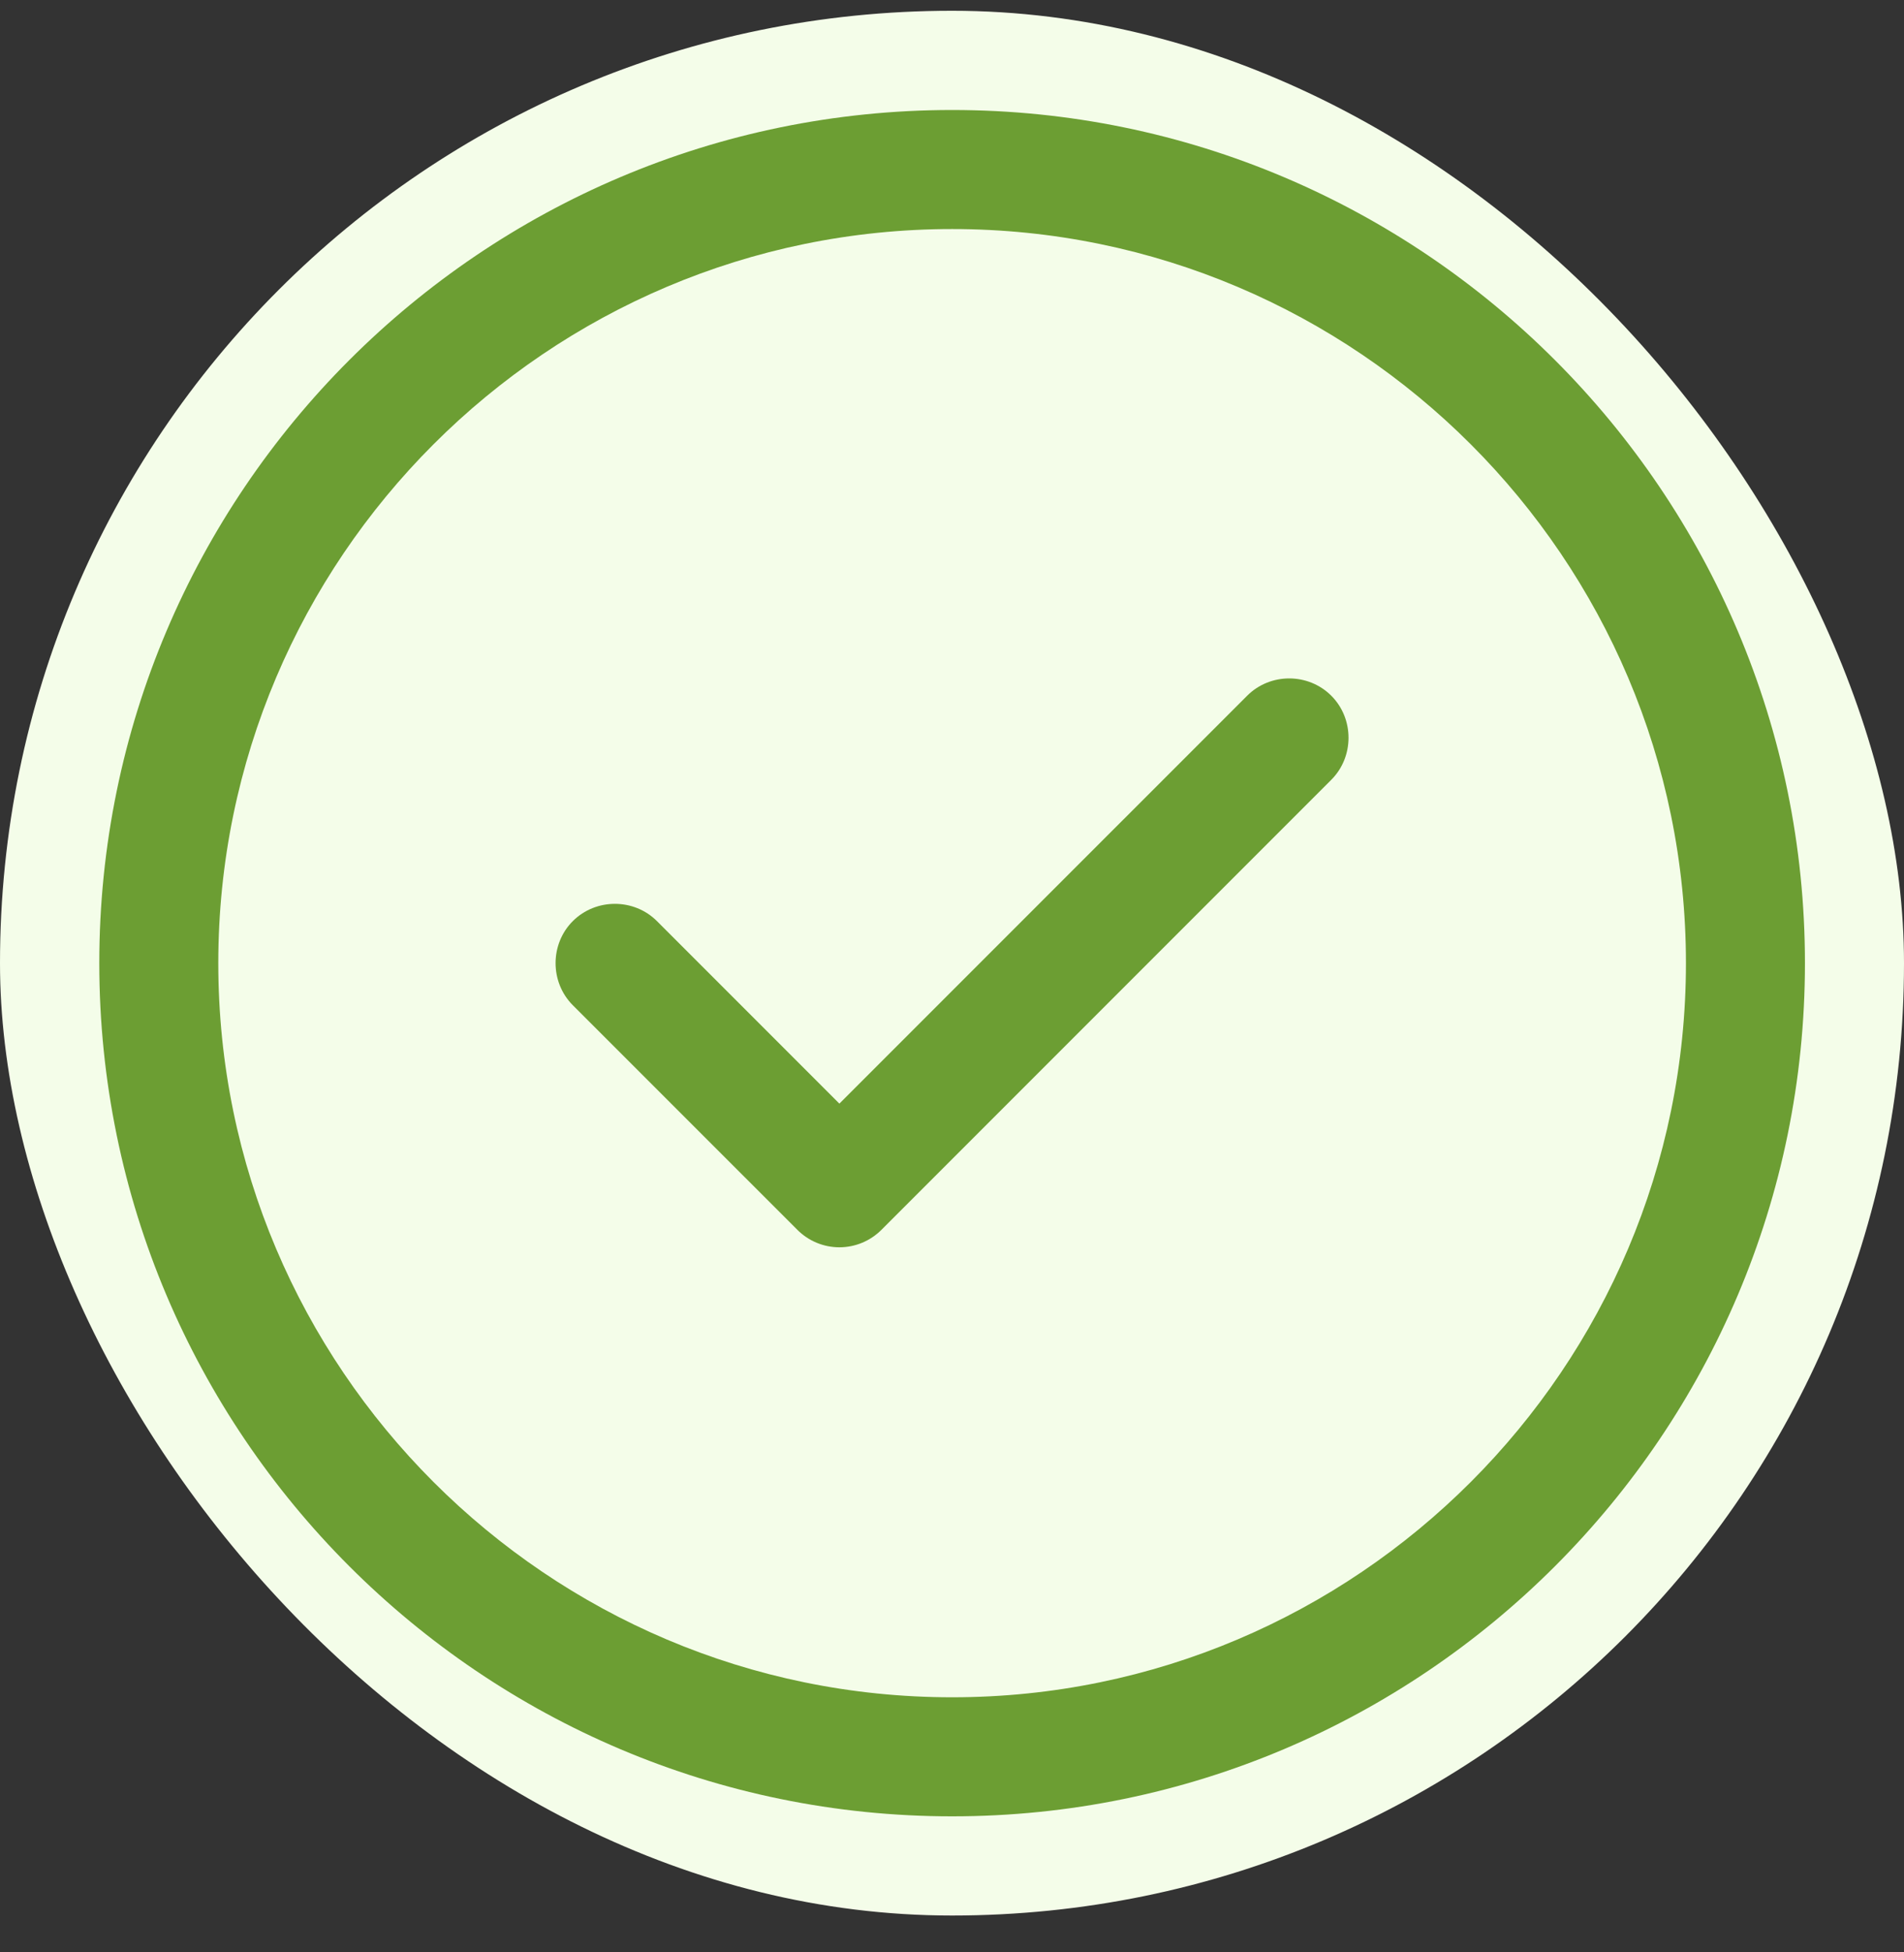
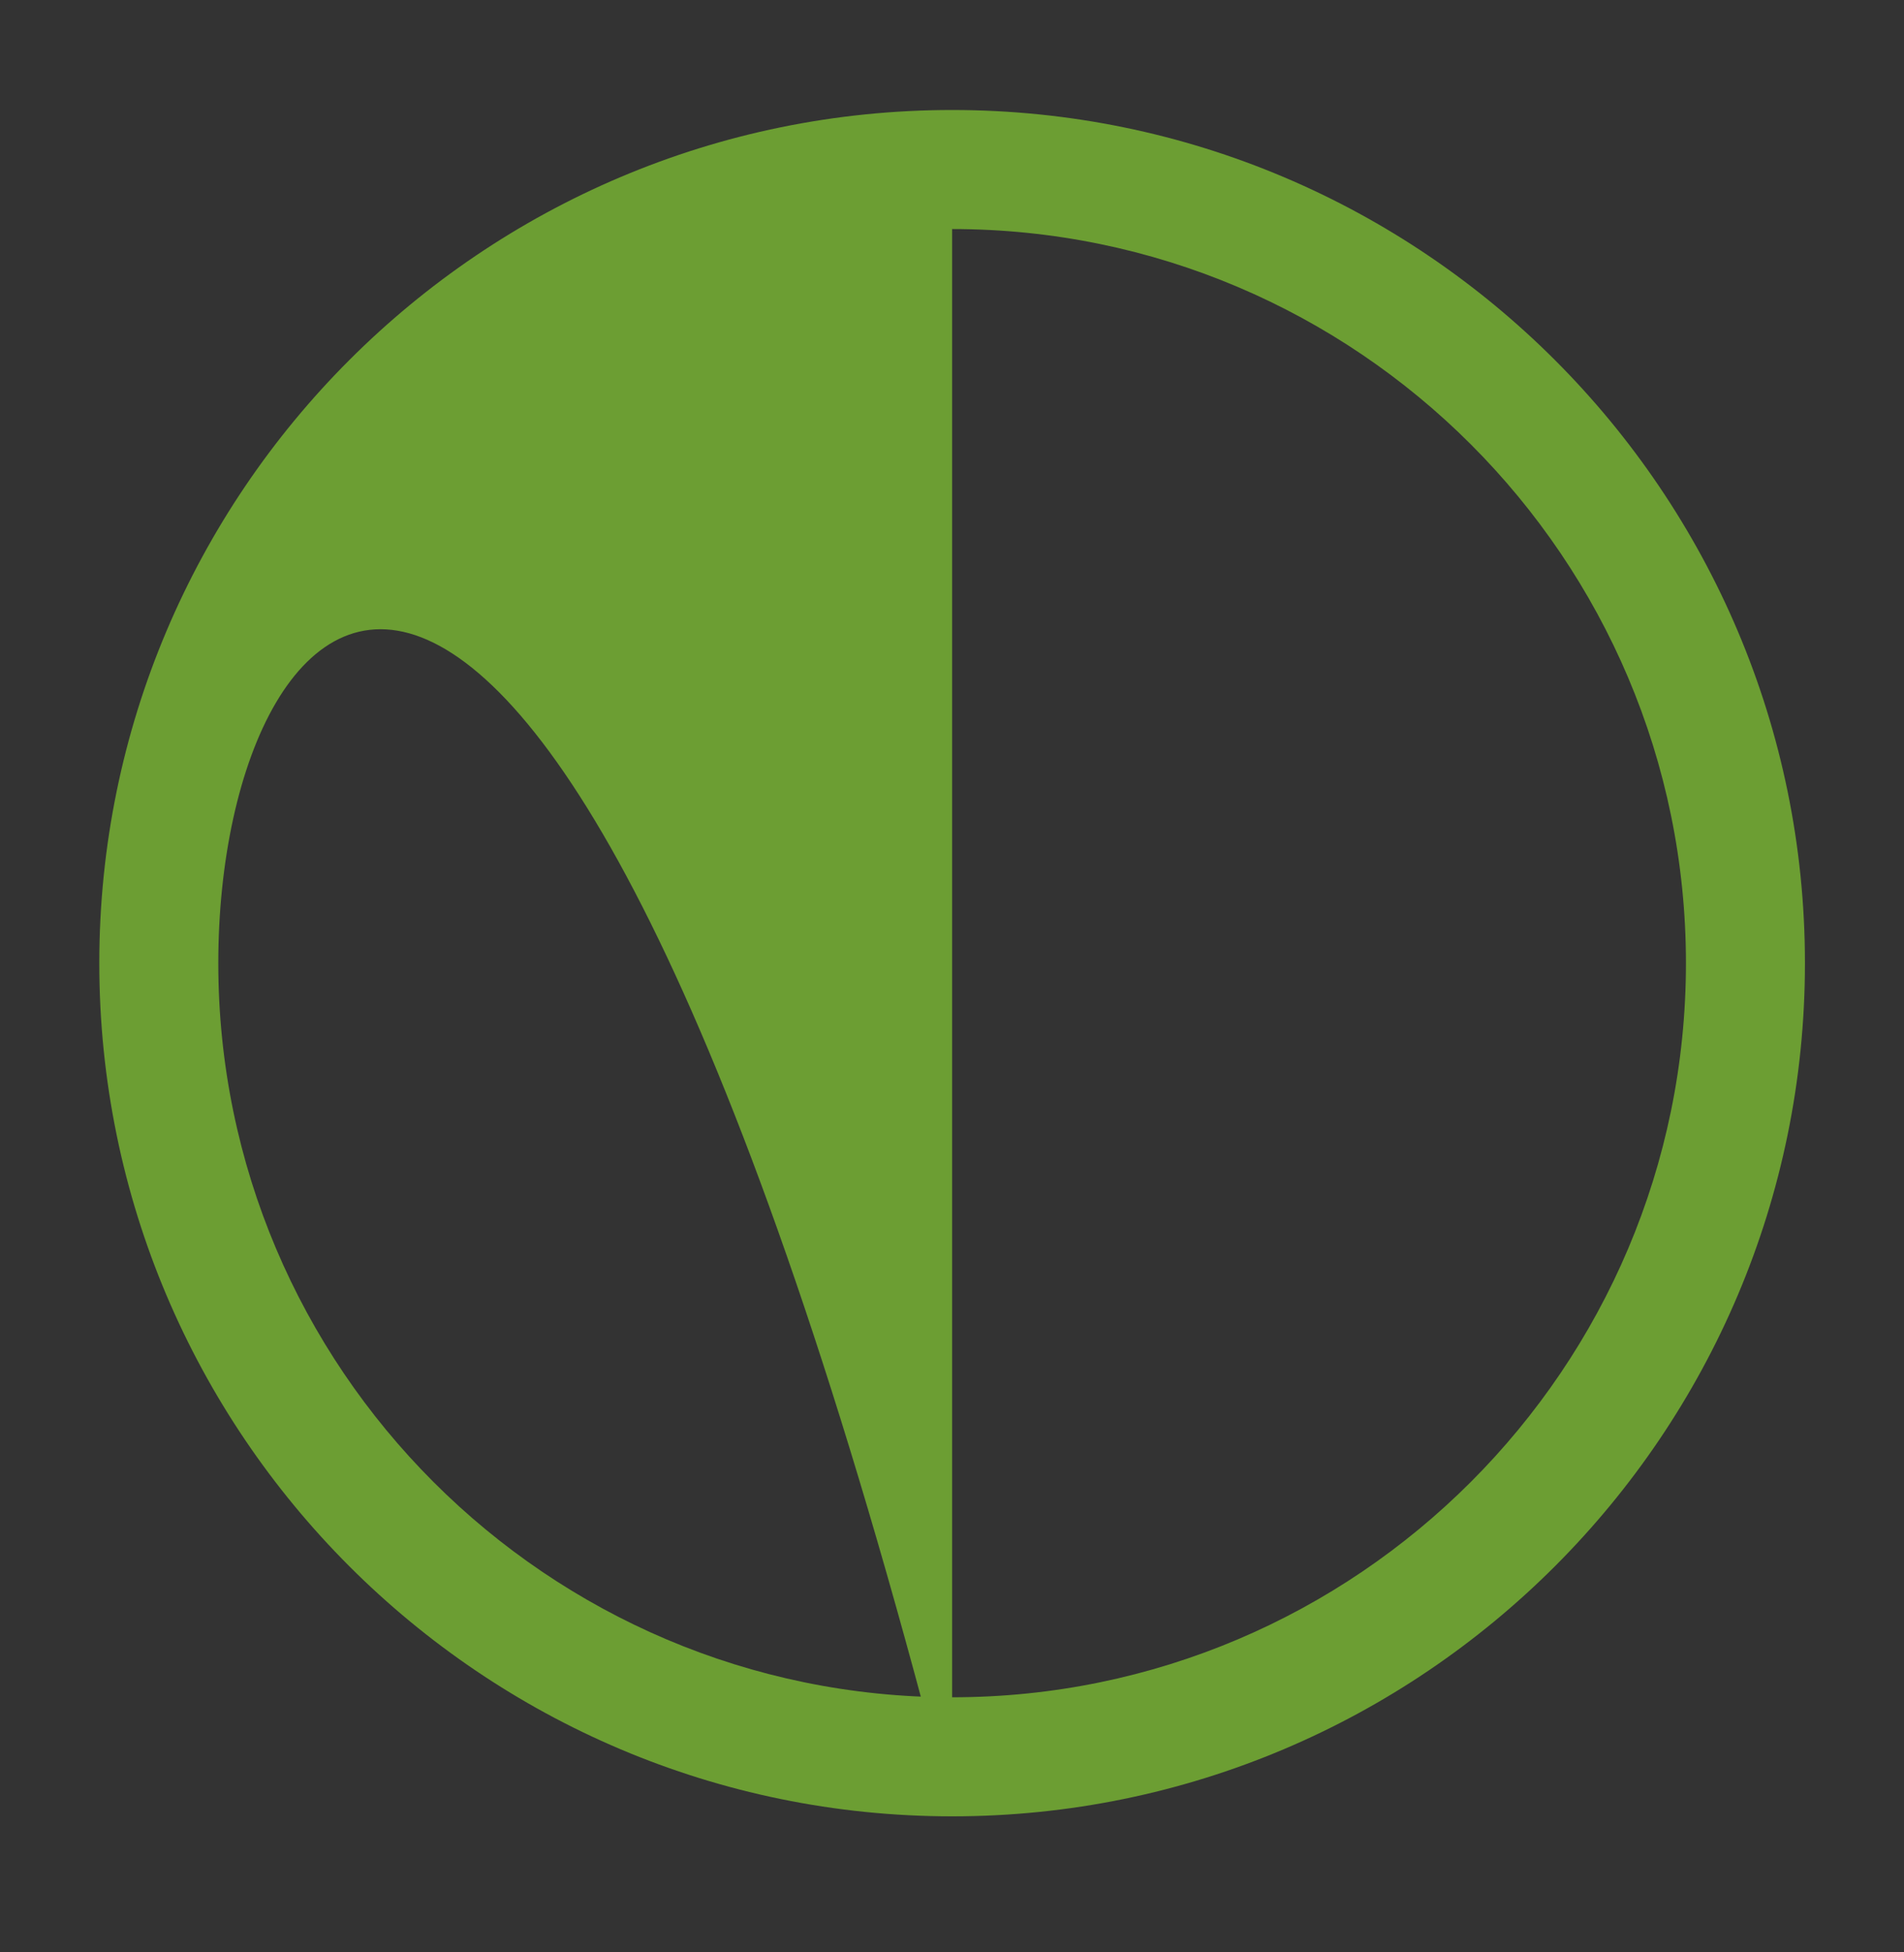
<svg xmlns="http://www.w3.org/2000/svg" width="40" height="41" viewBox="0 0 40 41" fill="none">
  <rect x="0" y="0" width="40" height="41" fill="#333333" stroke="none" />
-   <rect y="0.226" width="40" height="40" rx="20" fill="#F4FDE9" />
-   <path d="M20.003 38.143C10.119 38.143 2.086 30.11 2.086 20.226C2.086 10.343 10.119 2.31 20.003 2.31C29.886 2.31 37.919 10.343 37.919 20.226C37.919 30.11 29.886 38.143 20.003 38.143ZM20.003 4.81C11.503 4.81 4.586 11.726 4.586 20.226C4.586 28.726 11.503 35.643 20.003 35.643C28.503 35.643 35.419 28.726 35.419 20.226C35.419 11.726 28.503 4.81 20.003 4.81Z" fill="#6C9E33" />
-   <path d="M17.634 26.193C17.301 26.193 16.984 26.06 16.751 25.826L12.034 21.11C11.551 20.626 11.551 19.826 12.034 19.343C12.518 18.86 13.318 18.86 13.801 19.343L17.634 23.176L26.201 14.61C26.684 14.126 27.484 14.126 27.968 14.61C28.451 15.093 28.451 15.893 27.968 16.376L18.518 25.826C18.284 26.06 17.968 26.193 17.634 26.193Z" fill="#6C9E33" />
+   <path d="M20.003 38.143C10.119 38.143 2.086 30.11 2.086 20.226C2.086 10.343 10.119 2.31 20.003 2.31C29.886 2.31 37.919 10.343 37.919 20.226C37.919 30.11 29.886 38.143 20.003 38.143ZC11.503 4.81 4.586 11.726 4.586 20.226C4.586 28.726 11.503 35.643 20.003 35.643C28.503 35.643 35.419 28.726 35.419 20.226C35.419 11.726 28.503 4.81 20.003 4.81Z" fill="#6C9E33" />
</svg>